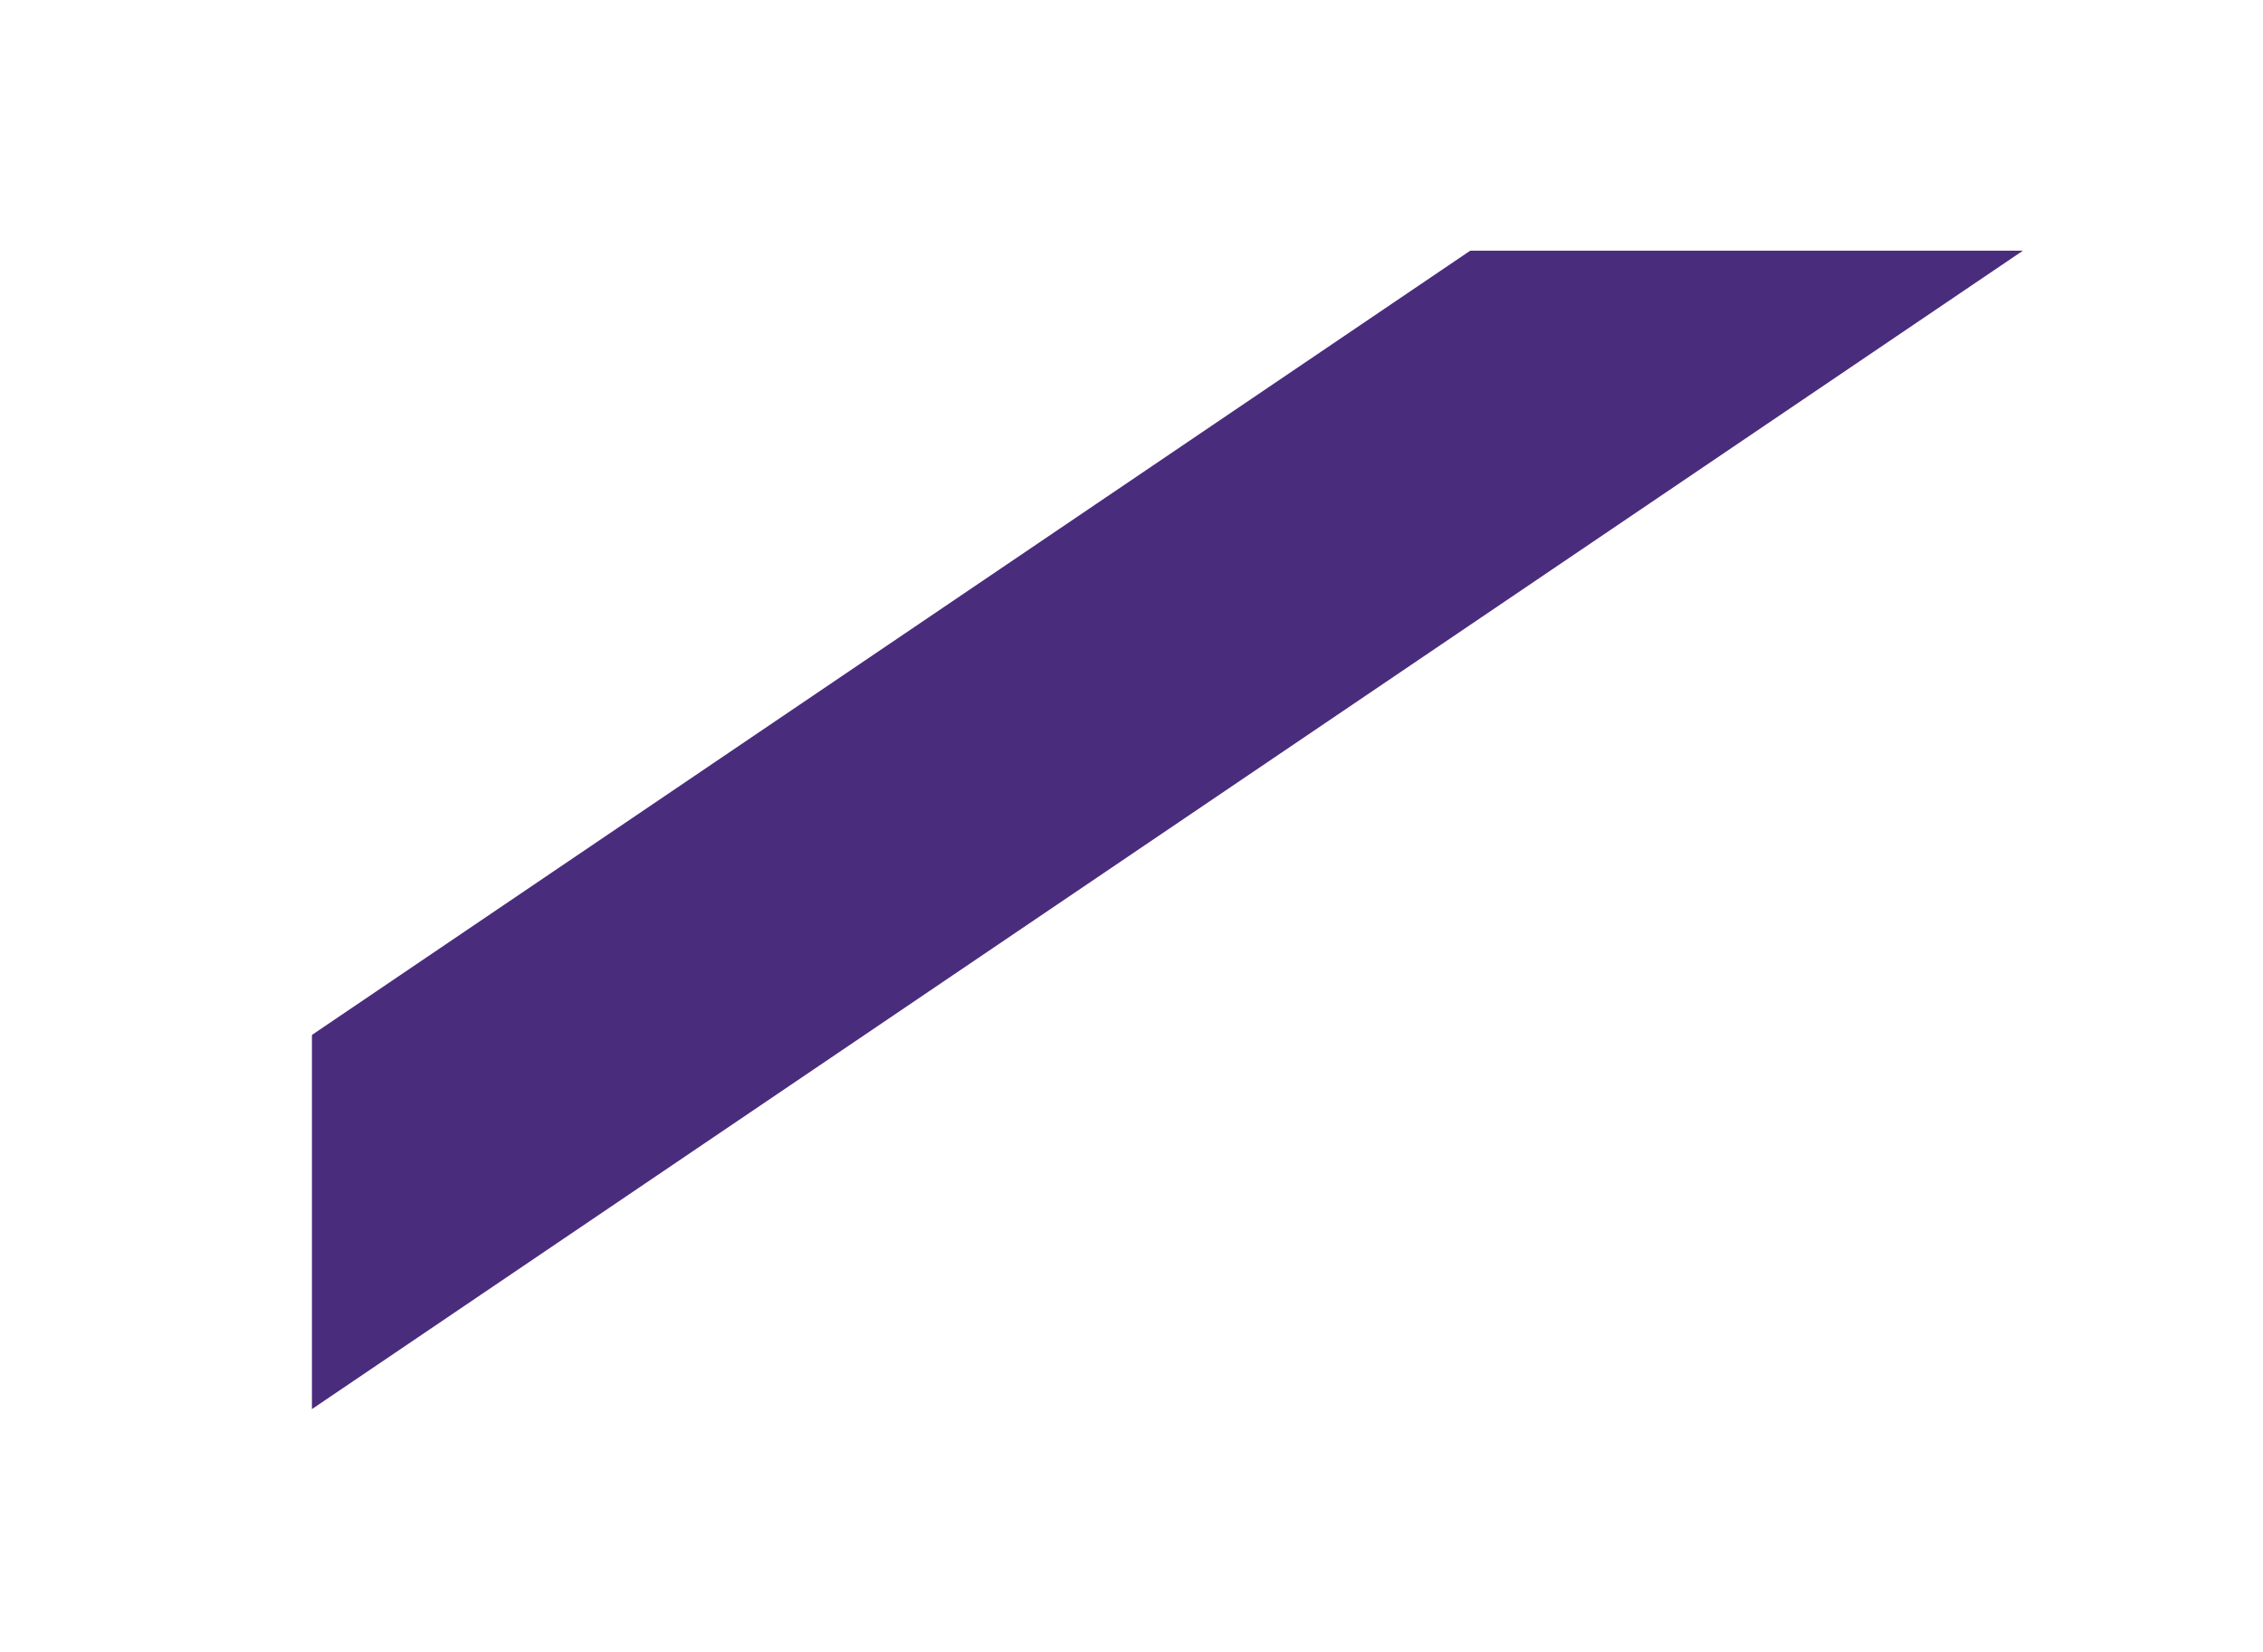
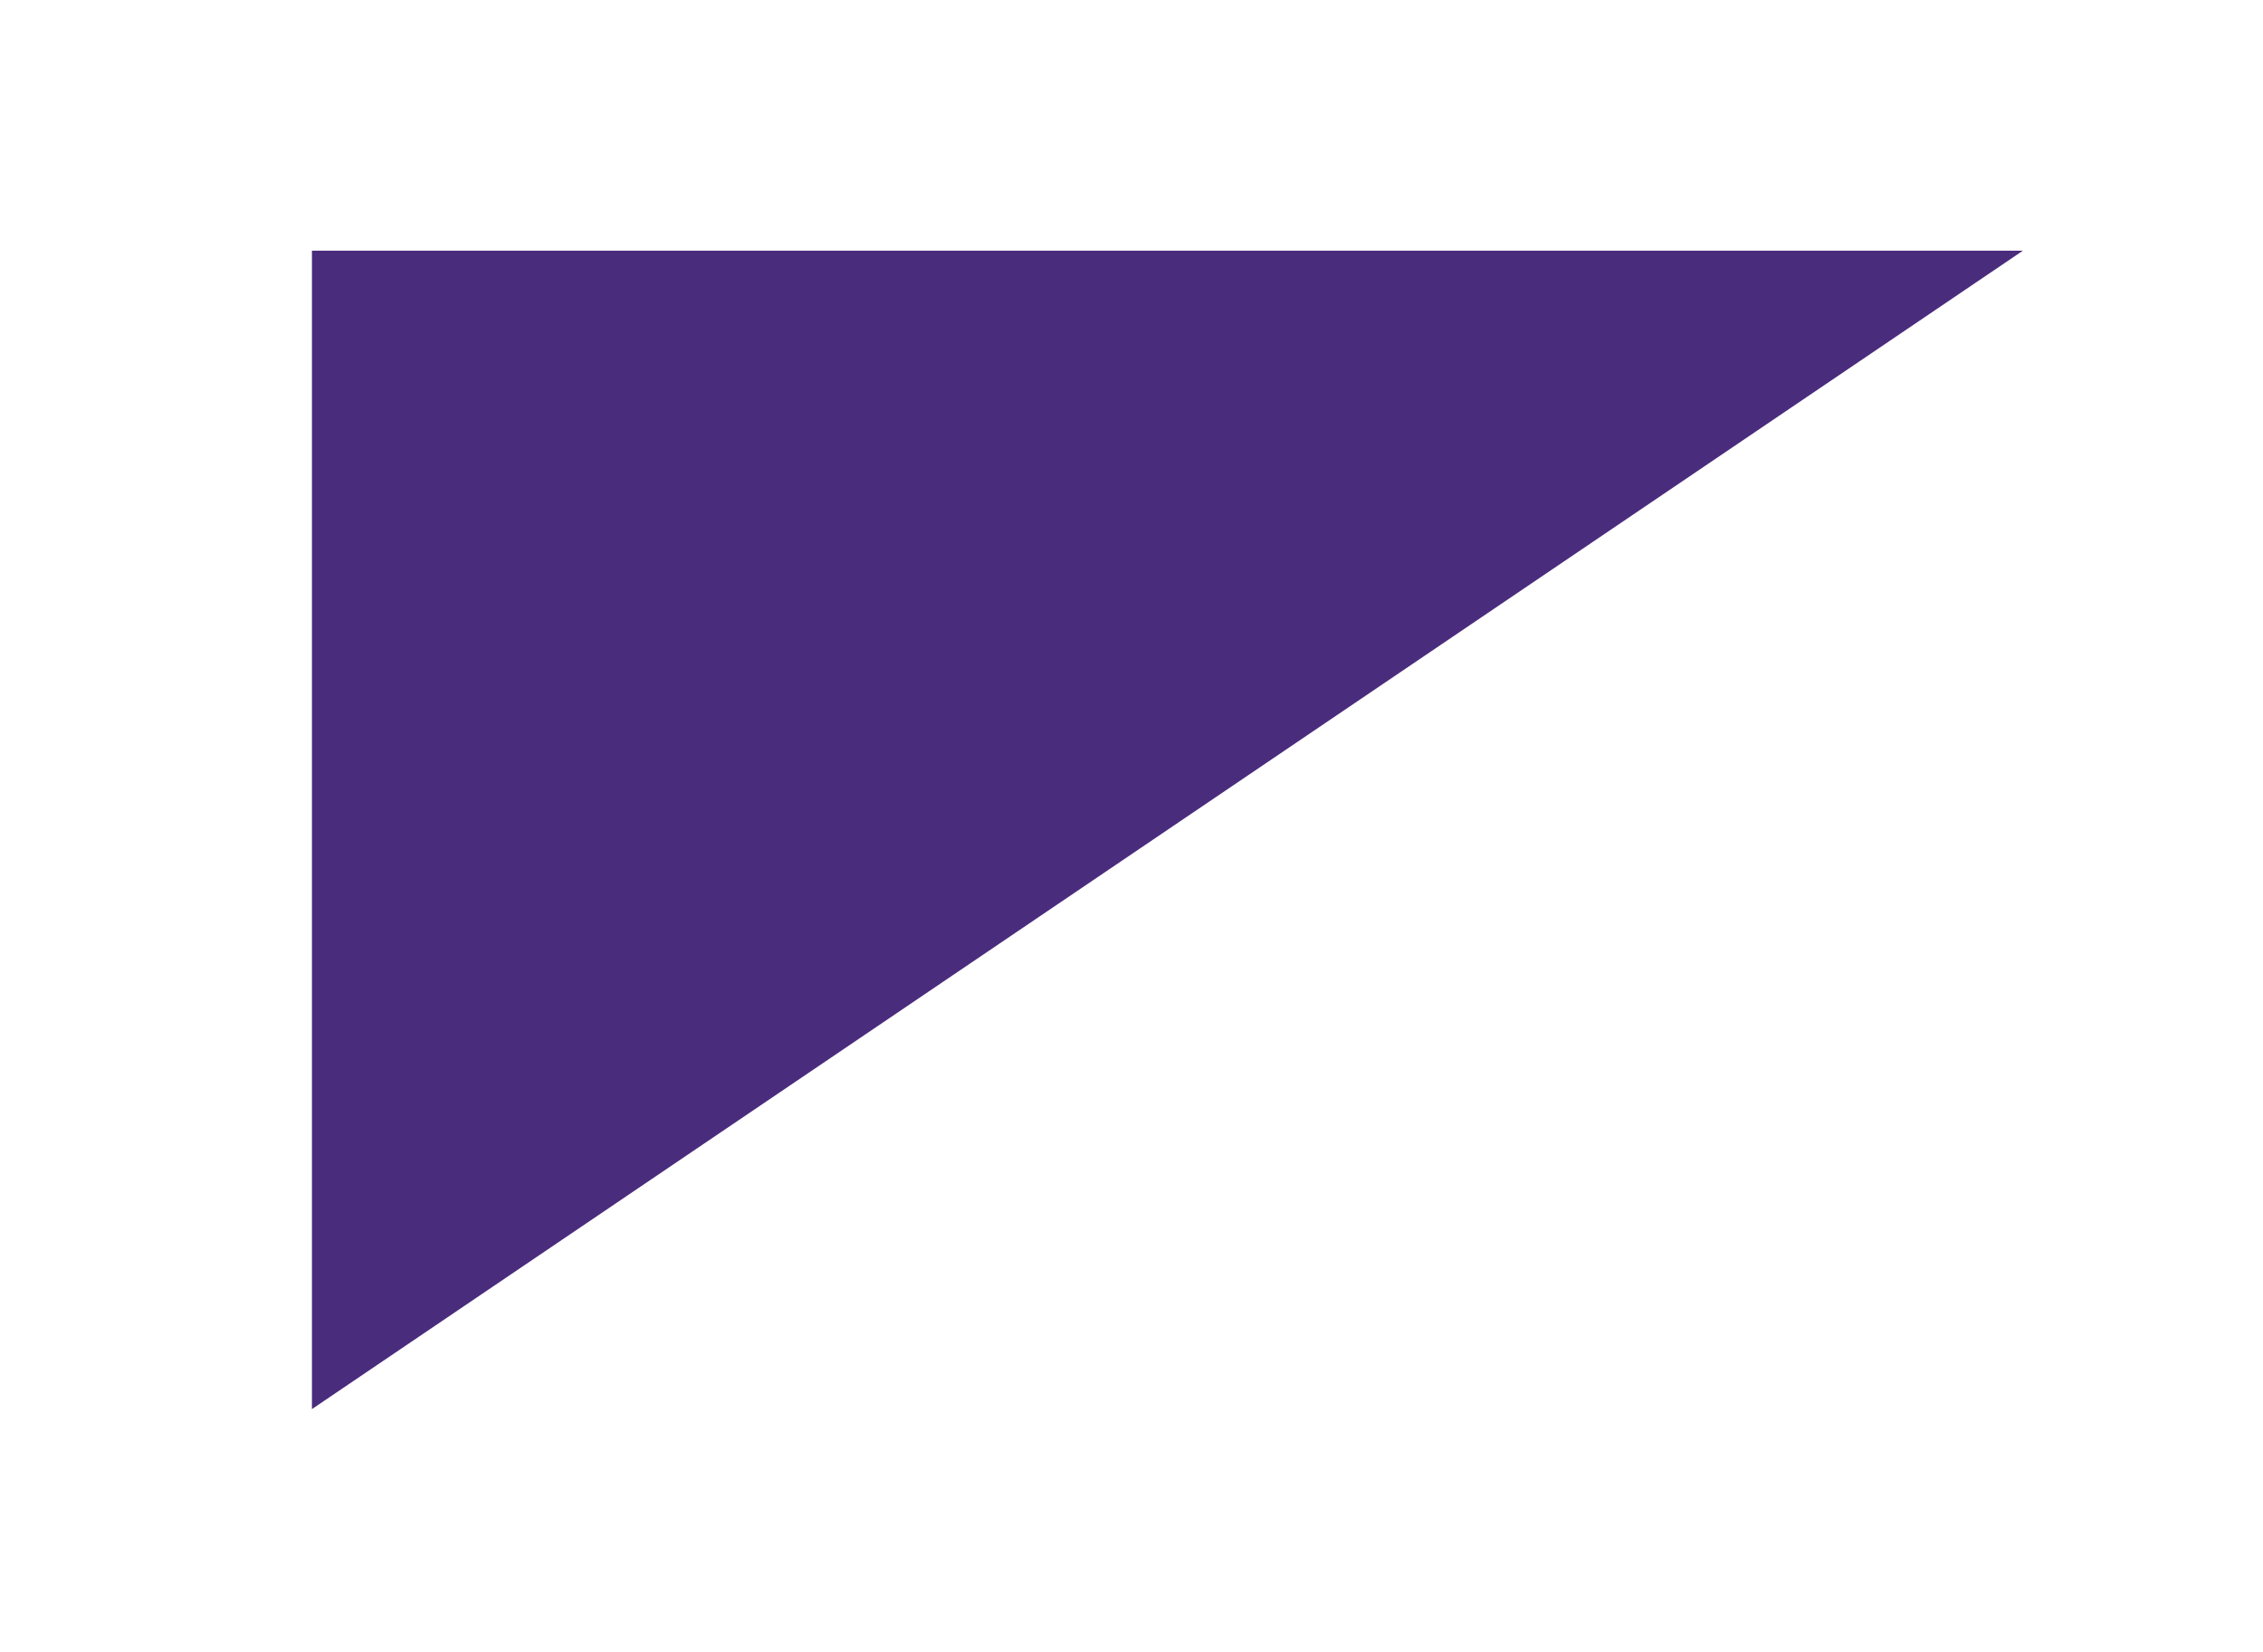
<svg xmlns="http://www.w3.org/2000/svg" width="63" height="46" viewBox="0 0 63 46" fill="none">
  <g filter="url(#filter0_f_9_3447)">
    <path d="M8.684 39.228L8.684 6.978L56.316 6.979L8.684 39.228Z" fill="#4A2C7D" />
  </g>
-   <path d="M0.684 34.228L0.684 1.978L48.316 1.978L0.684 34.228Z" fill="white" />
  <defs>
    <filter id="filter0_f_9_3447" x="2.684" y="0.979" width="59.631" height="44.25" filterUnits="userSpaceOnUse" color-interpolation-filters="sRGB">
      <feFlood flood-opacity="0" result="BackgroundImageFix" />
      <feBlend mode="normal" in="SourceGraphic" in2="BackgroundImageFix" result="shape" />
      <feGaussianBlur stdDeviation="3" result="effect1_foregroundBlur_9_3447" />
    </filter>
  </defs>
</svg>